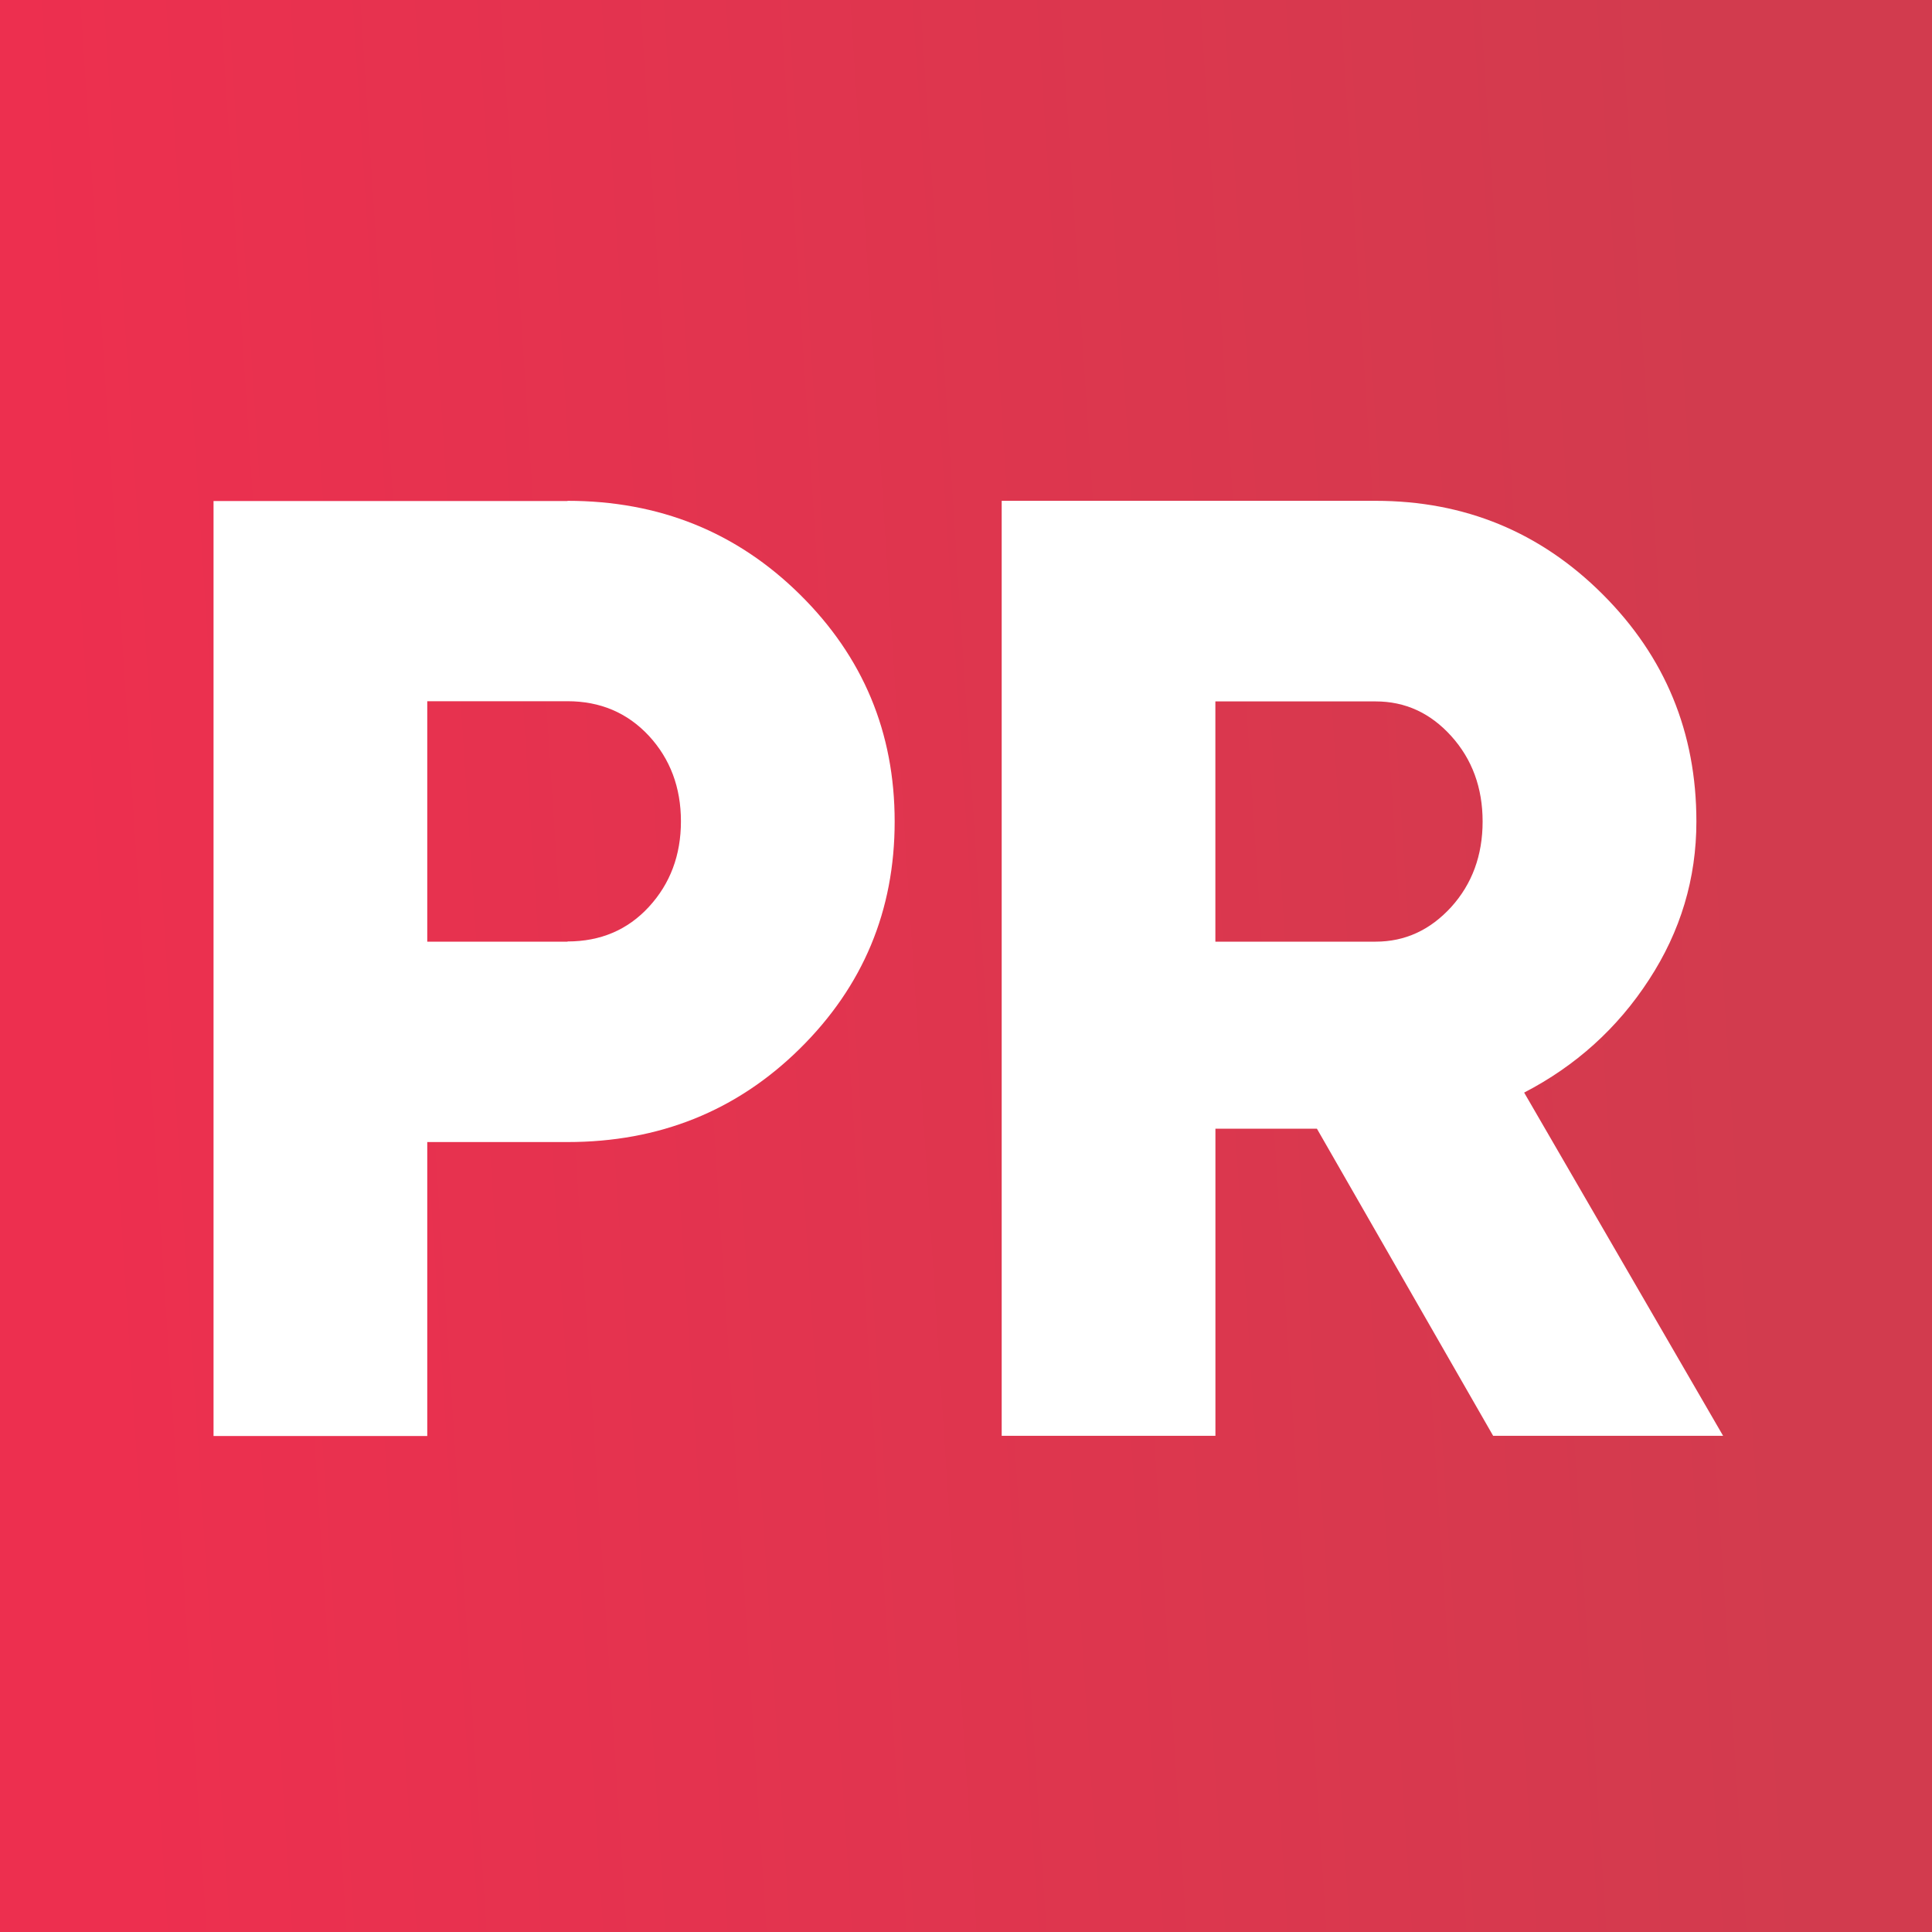
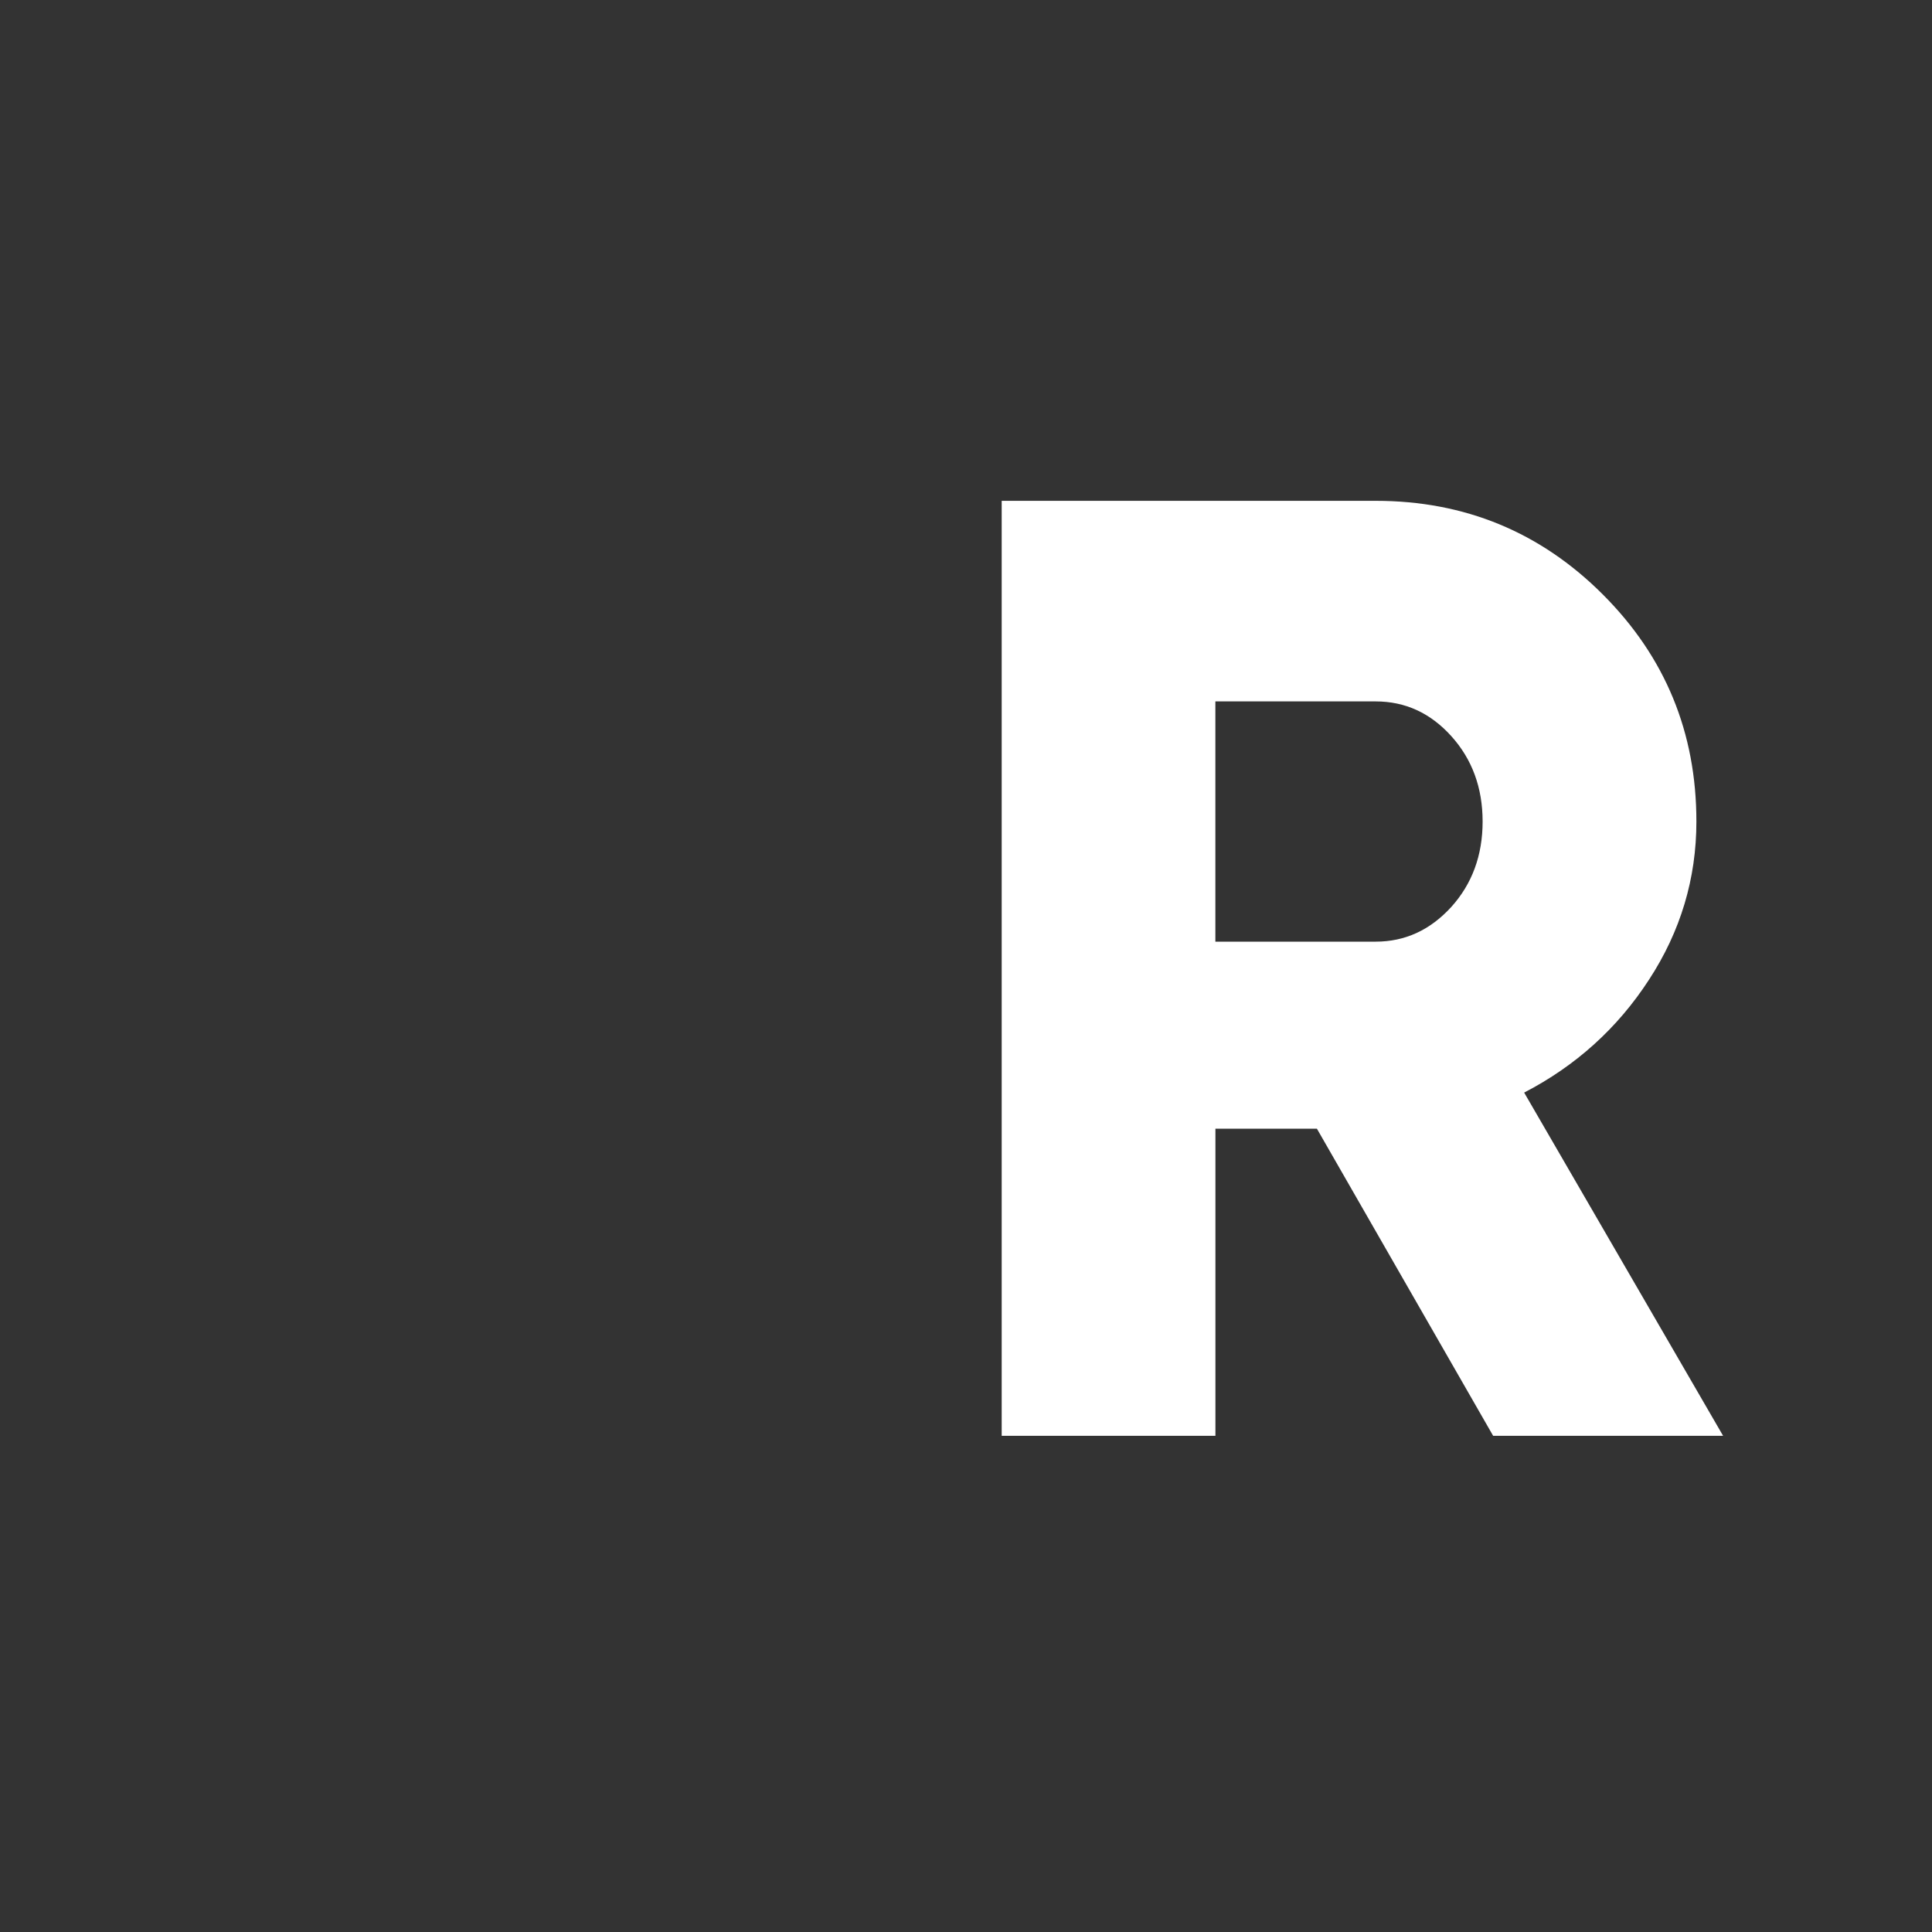
<svg xmlns="http://www.w3.org/2000/svg" version="1.1" id="Layer_1" x="0px" y="0px" width="40px" height="40px" viewBox="0 0 40 40" enable-background="new 0 0 40 40" xml:space="preserve">
  <rect x="0" y="0" width="40" height="40" fill="#333333" stroke="none" />
  <linearGradient id="SVGID_1_" gradientUnits="userSpaceOnUse" x1="339.579" y1="-243.038" x2="304.935" y2="-245.304" gradientTransform="matrix(1 0 0 -1 -303.34 -224.1)">
    <stop offset="0" style="stop-color:#D23B4E" />
    <stop offset="1" style="stop-color:#ED2F4F" />
  </linearGradient>
-   <rect fill="url(#SVGID_1_)" width="40" height="40" />
  <g>
-     <path fill="#FFFFFF" d="M11.749,10.369c1.9,0,3.502,0.646,4.811,1.938s1.963,2.857,1.963,4.702s-0.654,3.41-1.963,4.702   s-2.915,1.934-4.811,1.934H8.846v6.086H4.421V10.373h7.328V10.369z M11.749,19.492c0.684,0,1.246-0.239,1.686-0.717   c0.44-0.478,0.663-1.07,0.663-1.77s-0.222-1.292-0.663-1.77c-0.445-0.478-1.007-0.717-1.686-0.717H8.846v4.979h2.903V19.492z" />
    <path fill="#FFFFFF" d="M30.914,29.727l-3.649-6.359h-2.101v6.359h-4.425V10.369h7.743c1.841,0,3.41,0.646,4.702,1.938   s1.938,2.857,1.938,4.702c0,1.179-0.327,2.273-0.982,3.276c-0.654,1.007-1.518,1.783-2.584,2.336l4.119,7.106   C35.675,29.727,30.914,29.727,30.914,29.727z M25.163,14.517v4.979h3.318c0.608,0,1.128-0.239,1.565-0.717   c0.432-0.478,0.65-1.07,0.65-1.77s-0.218-1.292-0.65-1.77c-0.432-0.478-0.952-0.717-1.565-0.717h-3.318V14.517z" />
  </g>
</svg>